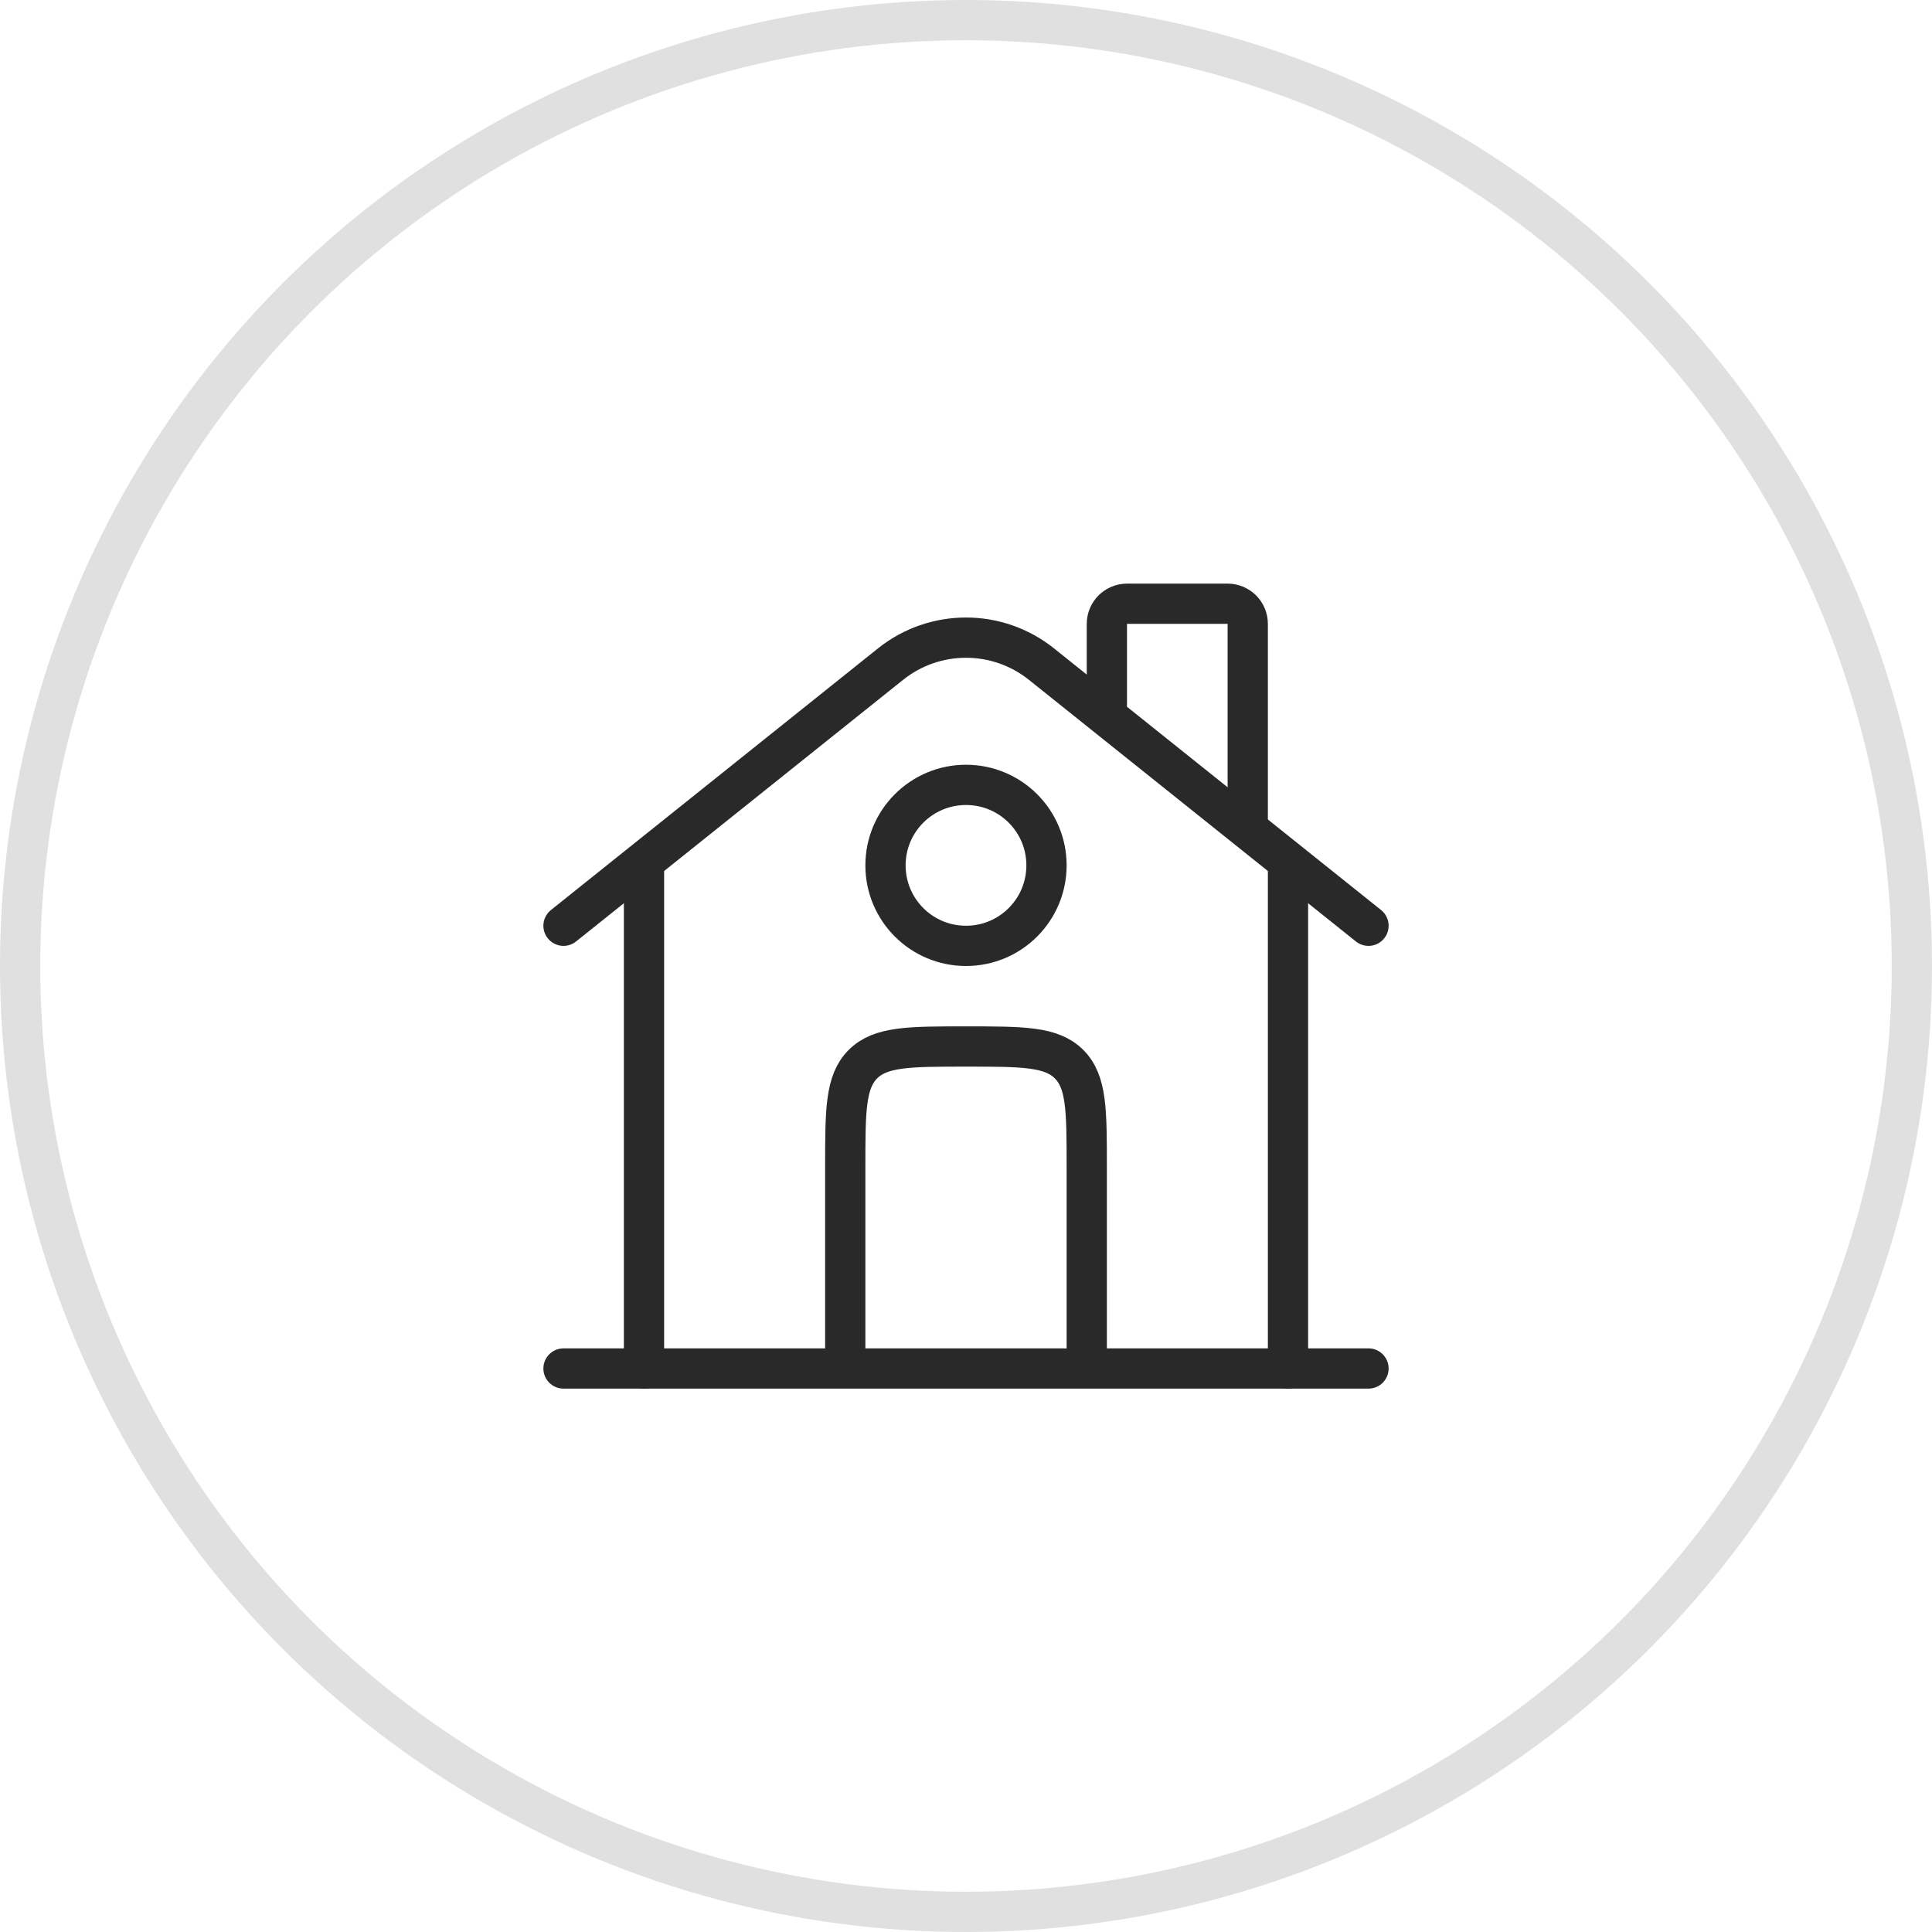
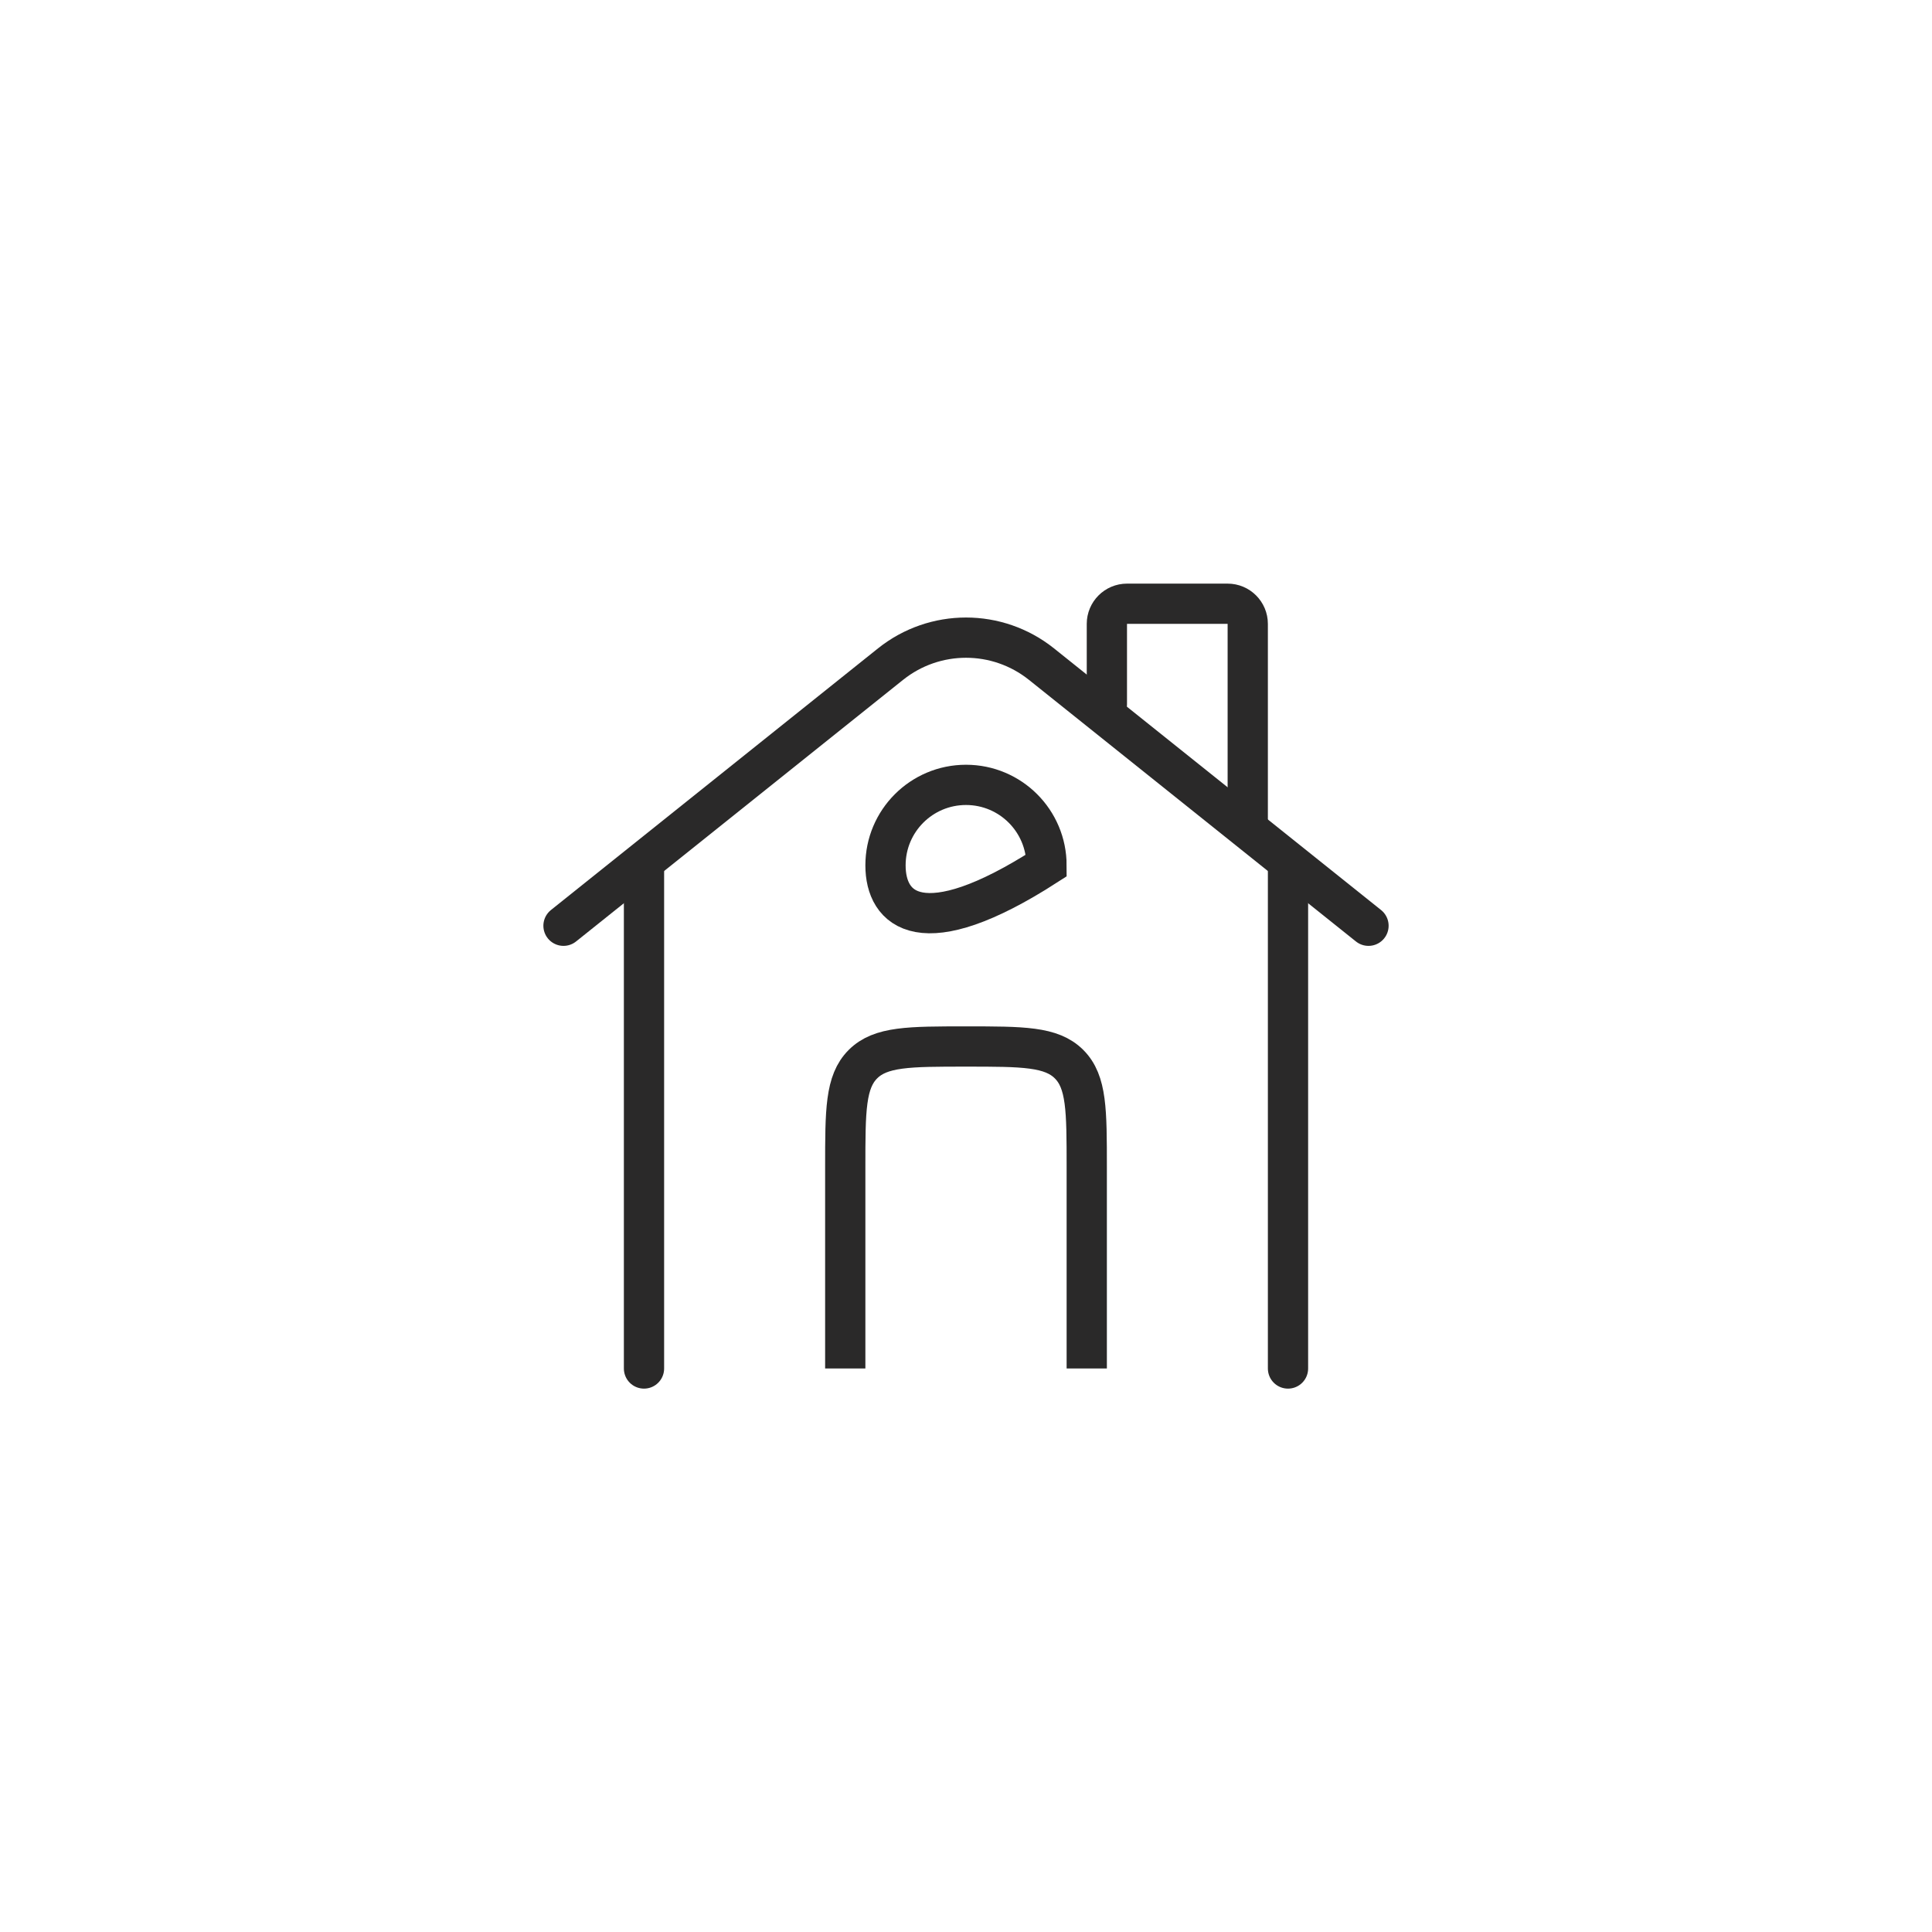
<svg xmlns="http://www.w3.org/2000/svg" width="48" height="48" viewBox="0 0 48 48" fill="none">
  <rect width="48" height="48" fill="#1E1E1E" />
  <path d="M-15413 -3836C-15413 -3837.1 -15412.1 -3838 -15411 -3838H11018C11019.1 -3838 11020 -3837.1 11020 -3836V3948C11020 3949.1 11019.1 3950 11018 3950H-15411C-15412.1 3950 -15413 3949.1 -15413 3948V-3836Z" fill="#092248" />
-   <path d="M-15411 -3837H11018V-3839H-15411V-3837ZM11019 -3836V3948H11021V-3836H11019ZM11018 3949H-15411V3951H11018V3949ZM-15412 3948V-3836H-15414V3948H-15412ZM-15411 3949C-15411.6 3949 -15412 3948.55 -15412 3948H-15414C-15414 3949.66 -15412.7 3951 -15411 3951V3949ZM11019 3948C11019 3948.55 11018.6 3949 11018 3949V3951C11019.7 3951 11021 3949.66 11021 3948H11019ZM11018 -3837C11018.6 -3837 11019 -3836.55 11019 -3836H11021C11021 -3837.66 11019.7 -3839 11018 -3839V-3837ZM-15411 -3839C-15412.7 -3839 -15414 -3837.66 -15414 -3836H-15412C-15412 -3836.55 -15411.6 -3837 -15411 -3837V-3839Z" fill="white" fill-opacity="0.1" />
  <g clip-path="url(#clip0_0_1)">
-     <rect width="1728" height="3909" transform="translate(-808 -2629)" fill="white" />
    <rect x="-551.5" y="-33.5" width="1215" height="393" rx="7.5" fill="white" />
-     <rect x="-551.5" y="-33.5" width="1215" height="393" rx="7.5" stroke="#E0E0E0" />
-     <circle cx="24" cy="24" r="23.5" stroke="#E0E0E0" />
-     <path d="M34 34L14 34" stroke="#2A2929" stroke-linecap="round" />
    <path d="M14 23L22.126 16.499C23.222 15.623 24.778 15.623 25.874 16.499L34 23" stroke="#2A2929" stroke-linecap="round" />
    <path d="M27.5 17.5V15.5C27.5 15.224 27.724 15 28 15H30.5C30.776 15 31 15.224 31 15.5V20.5" stroke="#2A2929" stroke-linecap="round" />
    <path d="M16 34V21.5" stroke="#2A2929" stroke-linecap="round" />
    <path d="M32 34V21.5" stroke="#2A2929" stroke-linecap="round" />
    <path d="M27 34V29C27 27.586 27 26.879 26.561 26.439C26.121 26 25.414 26 24 26C22.586 26 21.879 26 21.439 26.439C21 26.879 21 27.586 21 29V34" stroke="#2A2929" />
-     <path d="M26 21.5C26 22.605 25.105 23.5 24 23.5C22.895 23.5 22 22.605 22 21.5C22 20.395 22.895 19.5 24 19.5C25.105 19.5 26 20.395 26 21.5Z" stroke="#2A2929" />
+     <path d="M26 21.5C22.895 23.5 22 22.605 22 21.5C22 20.395 22.895 19.5 24 19.5C25.105 19.5 26 20.395 26 21.5Z" stroke="#2A2929" />
  </g>
  <defs>
    <clipPath id="clip0_0_1">
      <rect width="1728" height="3909" fill="white" transform="translate(-808 -2629)" />
    </clipPath>
  </defs>
</svg>